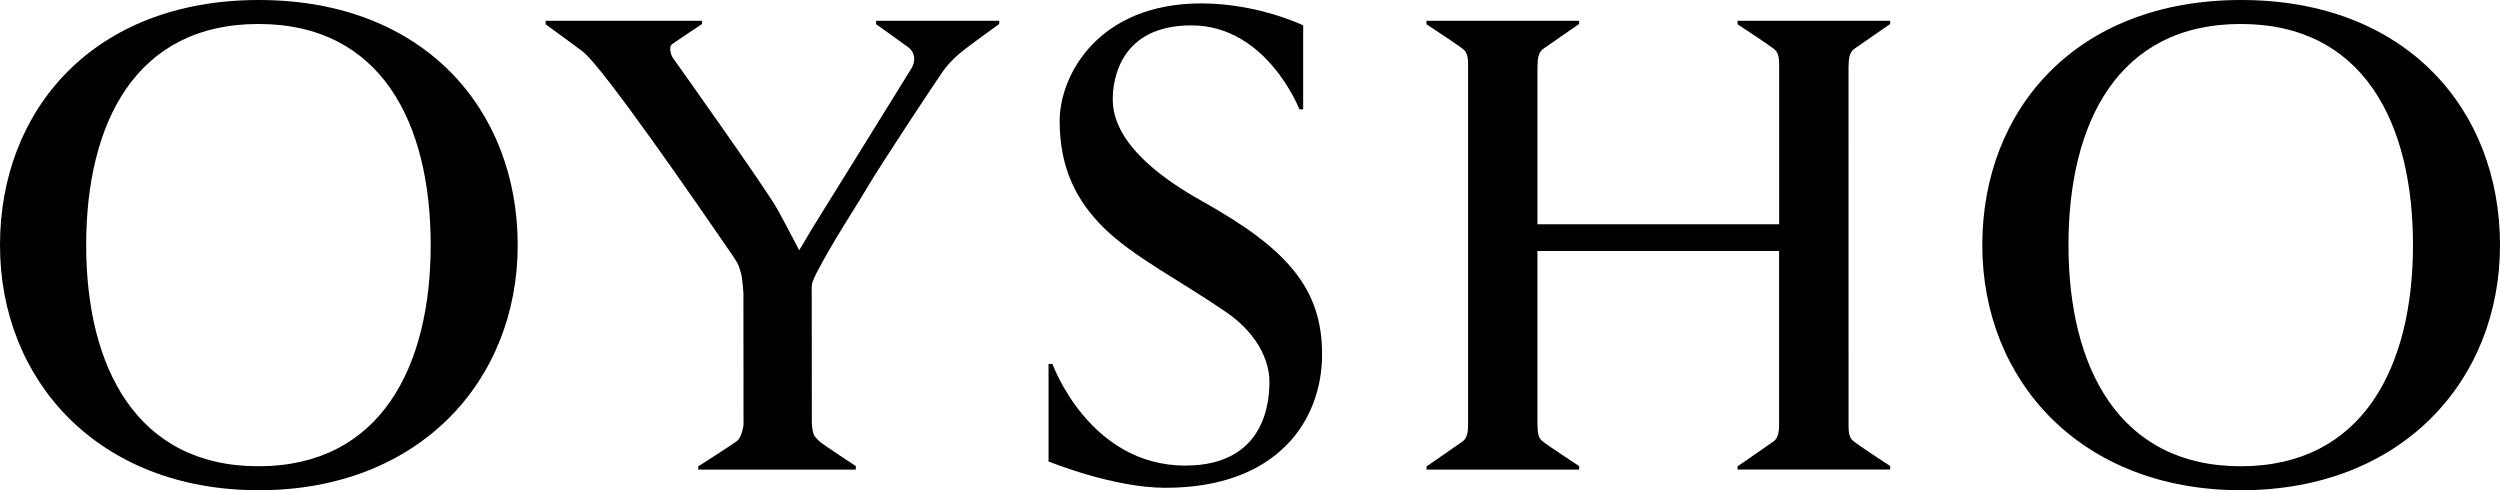
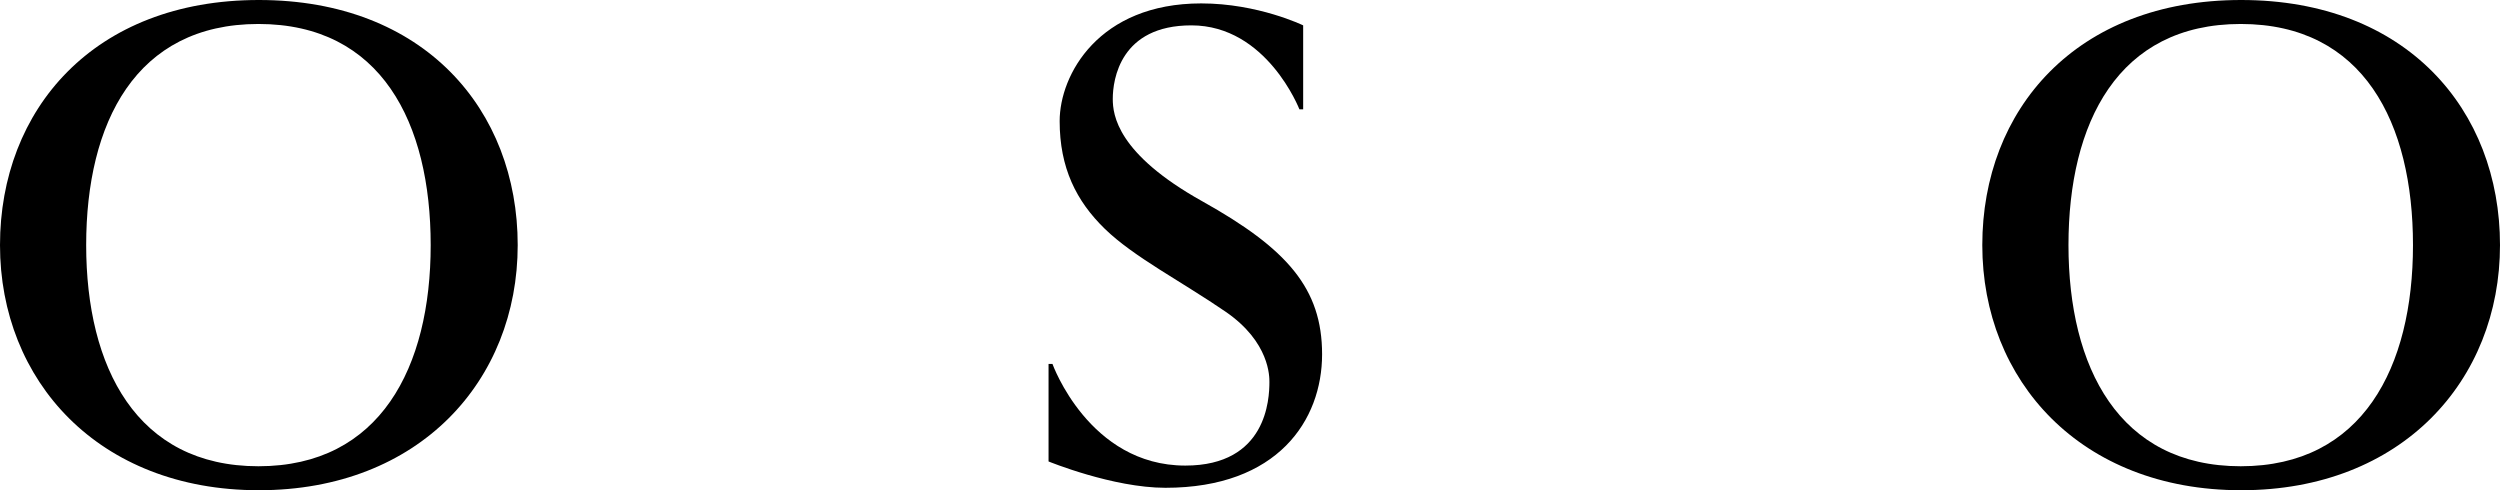
<svg xmlns="http://www.w3.org/2000/svg" version="1.1" x="0px" y="0px" viewBox="0 0 1188.57 233.07" style="enable-background:new 0 0 1188.57 233.07;" xml:space="preserve">
  <g id="Layer_1">
</g>
  <g id="Layer_3">
    <g>
      <path d="M123.06,0C44.48,0,0,52.17,0,116.54c0,64.36,46.69,116.53,123.06,116.53c76.37,0,123.07-52.17,123.07-116.53    C246.13,52.17,201.65,0,123.06,0z M122.87,221.67c-57.92,0-81.9-47.07-81.9-105.13c0-58.07,23.46-105.14,81.9-105.14    c58.43,0,81.89,47.07,81.89,105.14C204.76,174.6,180.78,221.67,122.87,221.67z" />
      <path d="M1065.5,0c-78.58,0-123.06,52.17-123.06,116.54c0,64.36,46.69,116.53,123.06,116.53c76.37,0,123.07-52.17,123.07-116.53    C1188.57,52.17,1144.09,0,1065.5,0z M1065.31,221.67c-57.92,0-81.9-47.07-81.9-105.13c0-58.07,23.46-105.14,81.9-105.14    c58.43,0,81.89,47.07,81.89,105.14C1147.2,174.6,1123.22,221.67,1065.31,221.67z" />
-       <path d="M882.04,210.38c-1.37-1.17-3.19-1.69-3.19-7.82c0-0.12-0.01-171.41-0.01-171.41c0.04-0.04,0.07-0.09,0.07-0.13    c0-1.69-0.02-5.85,2.52-7.68c3.13-2.25,17.22-11.93,17.22-11.93V9.89h-72.57v1.65c0,0,15.26,10.04,16.63,11.22    c1.37,1.17,3.15,1.7,3.15,7.83v76.04H730.95V31.15c0.04-0.04,0.07-0.09,0.07-0.13c0-1.69-0.02-5.85,2.52-7.68    c3.13-2.25,17.22-11.93,17.22-11.93V9.89h-72.57v1.65c0,0,15.26,10.04,16.63,11.22s3.15,1.7,3.15,7.83v171.51    c0,0.01-0.02,0.02-0.02,0.03c0,1.69,0.02,5.85-2.52,7.68c-3.13,2.25-17.22,11.93-17.22,11.93v1.52h72.57v-1.65    c0,0-15.26-10.04-16.63-11.22c-1.37-1.17-3.15-1.7-3.15-7.83c0-0.12-0.03-0.22-0.06-0.33v-82.89h114.89v82.74    c0,0.01-0.02,0.02-0.02,0.03c0,1.69,0.02,5.85-2.52,7.68c-3.13,2.25-17.22,11.93-17.22,11.93v1.52h72.57v-1.65    C898.67,221.6,883.4,211.55,882.04,210.38z" />
-       <path d="M416.55,9.89v1.65c0,0,14.17,10.09,15.45,11.07c3.01,2.32,3.42,6.41,1.37,9.83c-2.05,3.42-46.96,75.72-46.96,75.72    l-6.46,10.86c0,0-5.09-9.98-10.37-19.57c-5.28-9.59-49.95-72.33-49.95-72.33c-0.99-2.05-1.6-5.14,0-6.21    c3.21-2.14,14.1-9.5,14.1-9.5V9.89H259.4v1.65c0,0,16.26,11.86,17.67,12.97c9.95,7.83,55.15,73.58,71.06,96.7    c3.33,4.84,3.16,5.49,4.04,8.24c0.88,2.76,1.28,10.11,1.28,10.11l0.04,62.53c0,0.01-0.73,5.87-3.28,7.71    c-3.13,2.25-18.24,11.93-18.24,11.93v1.52h74.91v-1.65c0,0-15.26-10.04-16.63-11.22c-0.58-0.5-2.83-2.31-3.4-3.91    c-0.77-2.17-0.87-5.37-0.88-5.43l-0.05-61.13c0,0-0.16-4.21,0.26-5.48c0.42-1.27,1.27-3.22,2.12-4.84    c8.27-15.8,18.44-30.91,23.94-40.32c6.07-10.37,32.35-50.09,36-55.3c3.65-5.22,8.71-9.11,8.71-9.11    c2.52-2.25,18.1-13.45,18.1-13.45V9.89H416.55z" />
      <path d="M619.56,12.06v39.91h-1.79c0,0-15.46-39.91-51.36-39.91c-33.75,0-37.37,25.66-37.37,34.96c0,7.63,2.09,26.09,42.52,48.65    c40.43,22.57,57,41.48,57,72.78s-21.07,63.46-74.48,63.46c-25.04,0-55.57-12.52-55.57-12.52v-46.37h1.86    c0,0,17.32,48.33,63.16,48.33c38.8,0,39.98-31.76,39.98-39.72c0-2.35,0.26-18.98-20.87-33.46    c-21.13-14.48-43.63-26.02-57.33-39.33c-13.7-13.3-21.52-29.15-21.52-51.26s18.59-55.96,67.3-55.96    C598.11,1.62,619.56,12.06,619.56,12.06z" />
    </g>
  </g>
  <g id="Layer_2">
</g>
</svg>